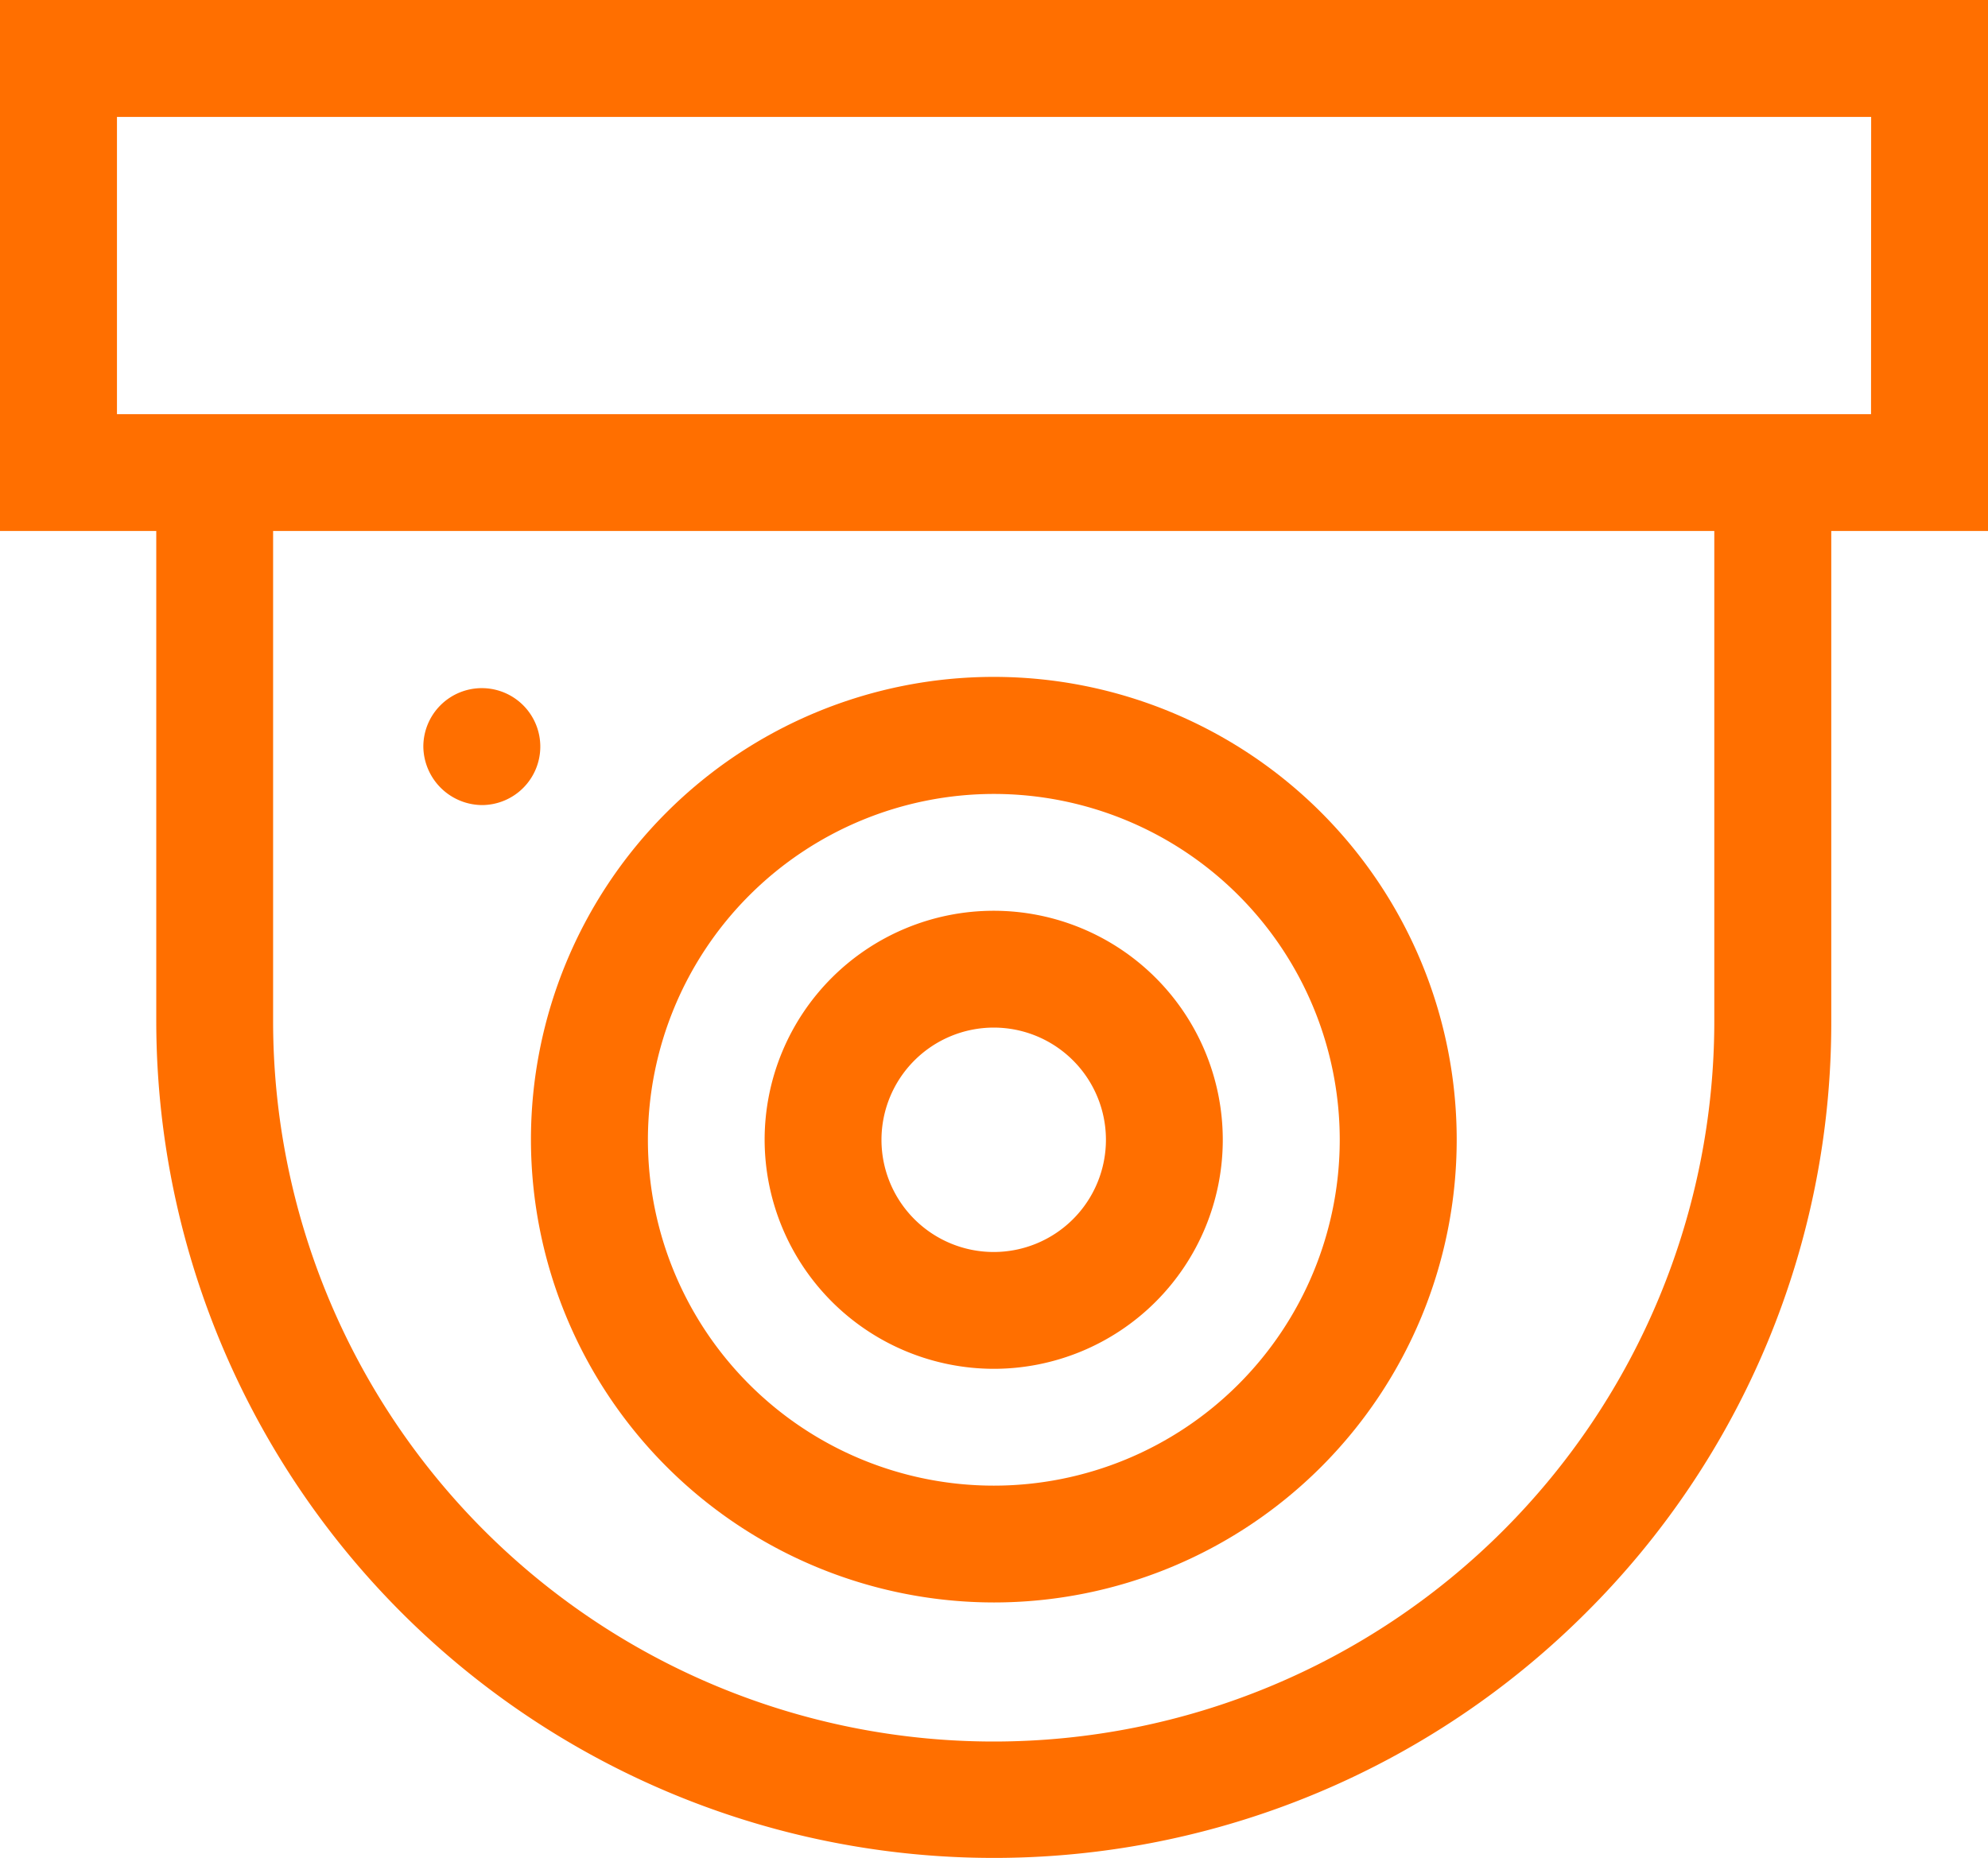
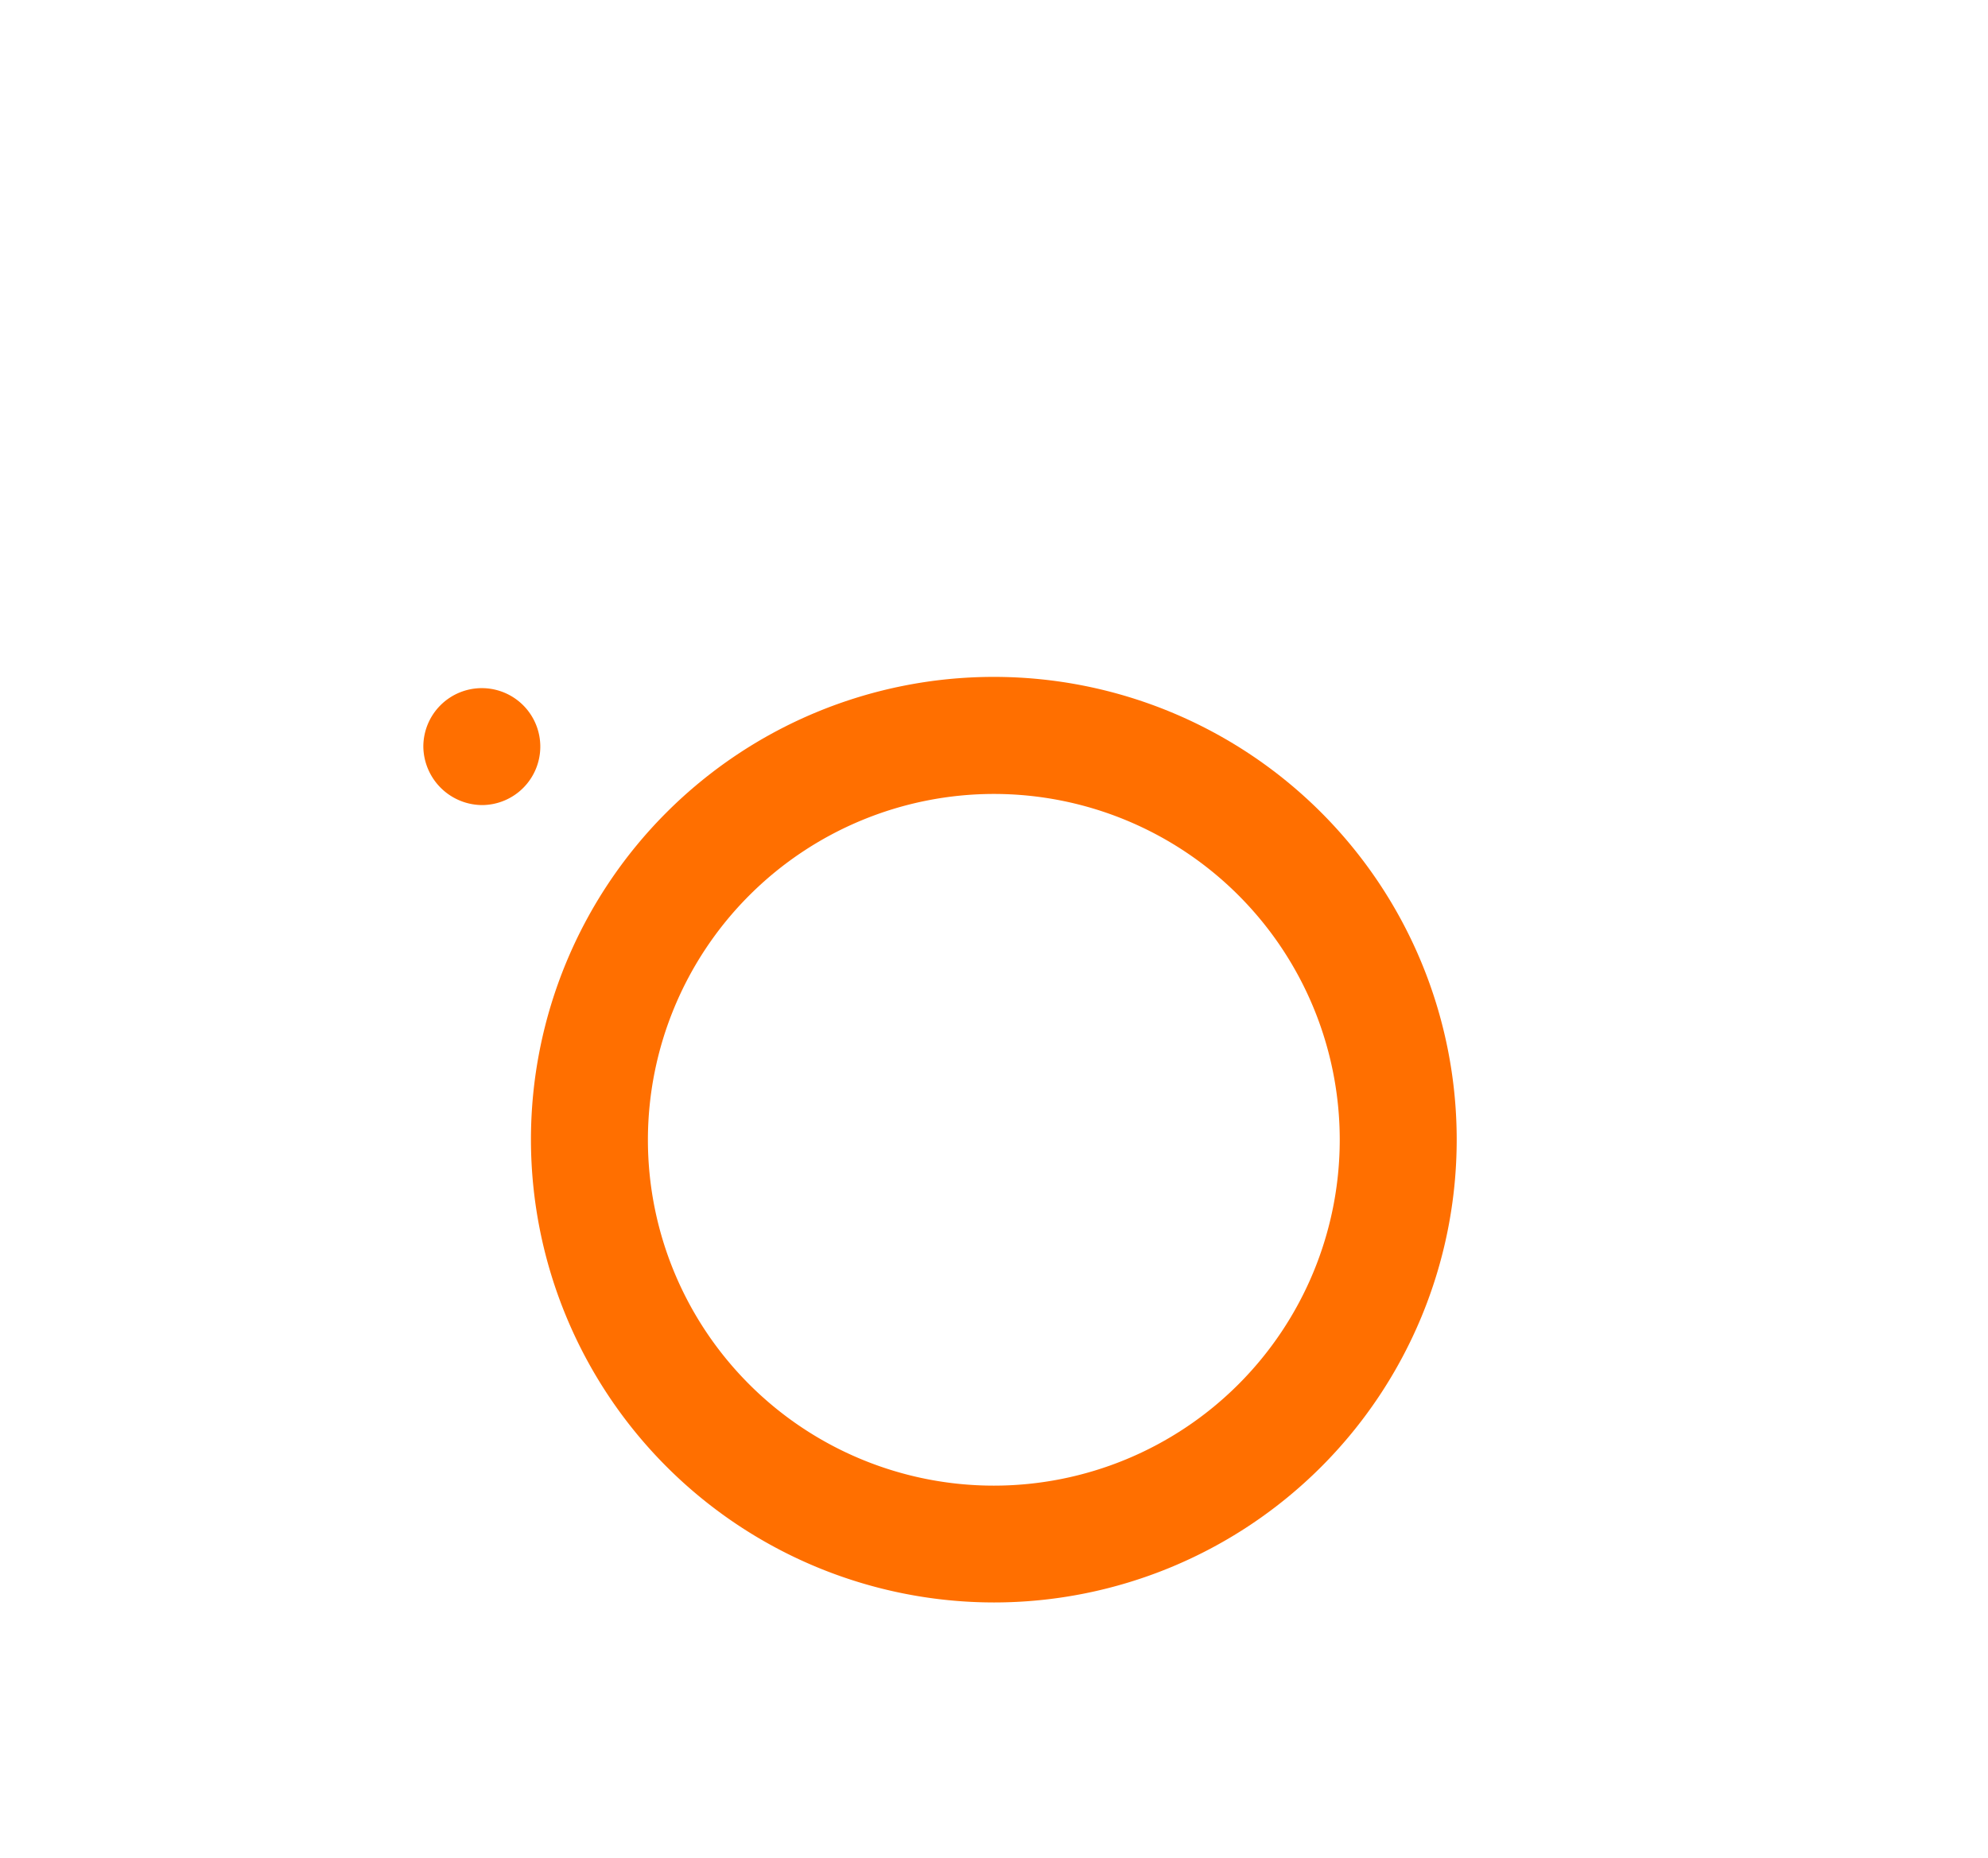
<svg xmlns="http://www.w3.org/2000/svg" width="16.793" height="15.701" viewBox="0 0 16.793 15.701">
  <defs>
    <style>.a{fill:#ff6f00;}</style>
  </defs>
  <g transform="translate(0 -16.584)">
-     <path class="a" d="M16.793,16.584H0V21.07H1.32v4.14a7.075,7.075,0,0,0,12.077,5,7.028,7.028,0,0,0,2.072-5V21.07h1.324Zm-2.312,8.627a6.087,6.087,0,0,1-12.174,0V21.07H14.481v4.14Zm1.324-5.128H.988V17.572H15.806Z" />
    <path class="a" d="M140.111,198.105a3.91,3.91,0,1,0-3.91-3.91,3.914,3.914,0,0,0,3.91,3.91Zm0-6.831a2.922,2.922,0,1,1-2.922,2.922,2.925,2.925,0,0,1,2.922-2.922Z" transform="translate(-131.716 -167.982)" />
-     <path class="a" d="M198.091,254.112a1.935,1.935,0,1,0-1.935-1.935A1.938,1.938,0,0,0,198.091,254.112Zm0-2.883a.948.948,0,1,1-.948.948A.949.949,0,0,1,198.091,251.229Z" transform="translate(-189.697 -225.963)" />
    <path class="a" d="M109.083,194.128a.494.494,0,1,0-.494-.494A.5.5,0,0,0,109.083,194.128Z" transform="translate(-105.013 -170.742)" />
  </g>
</svg>